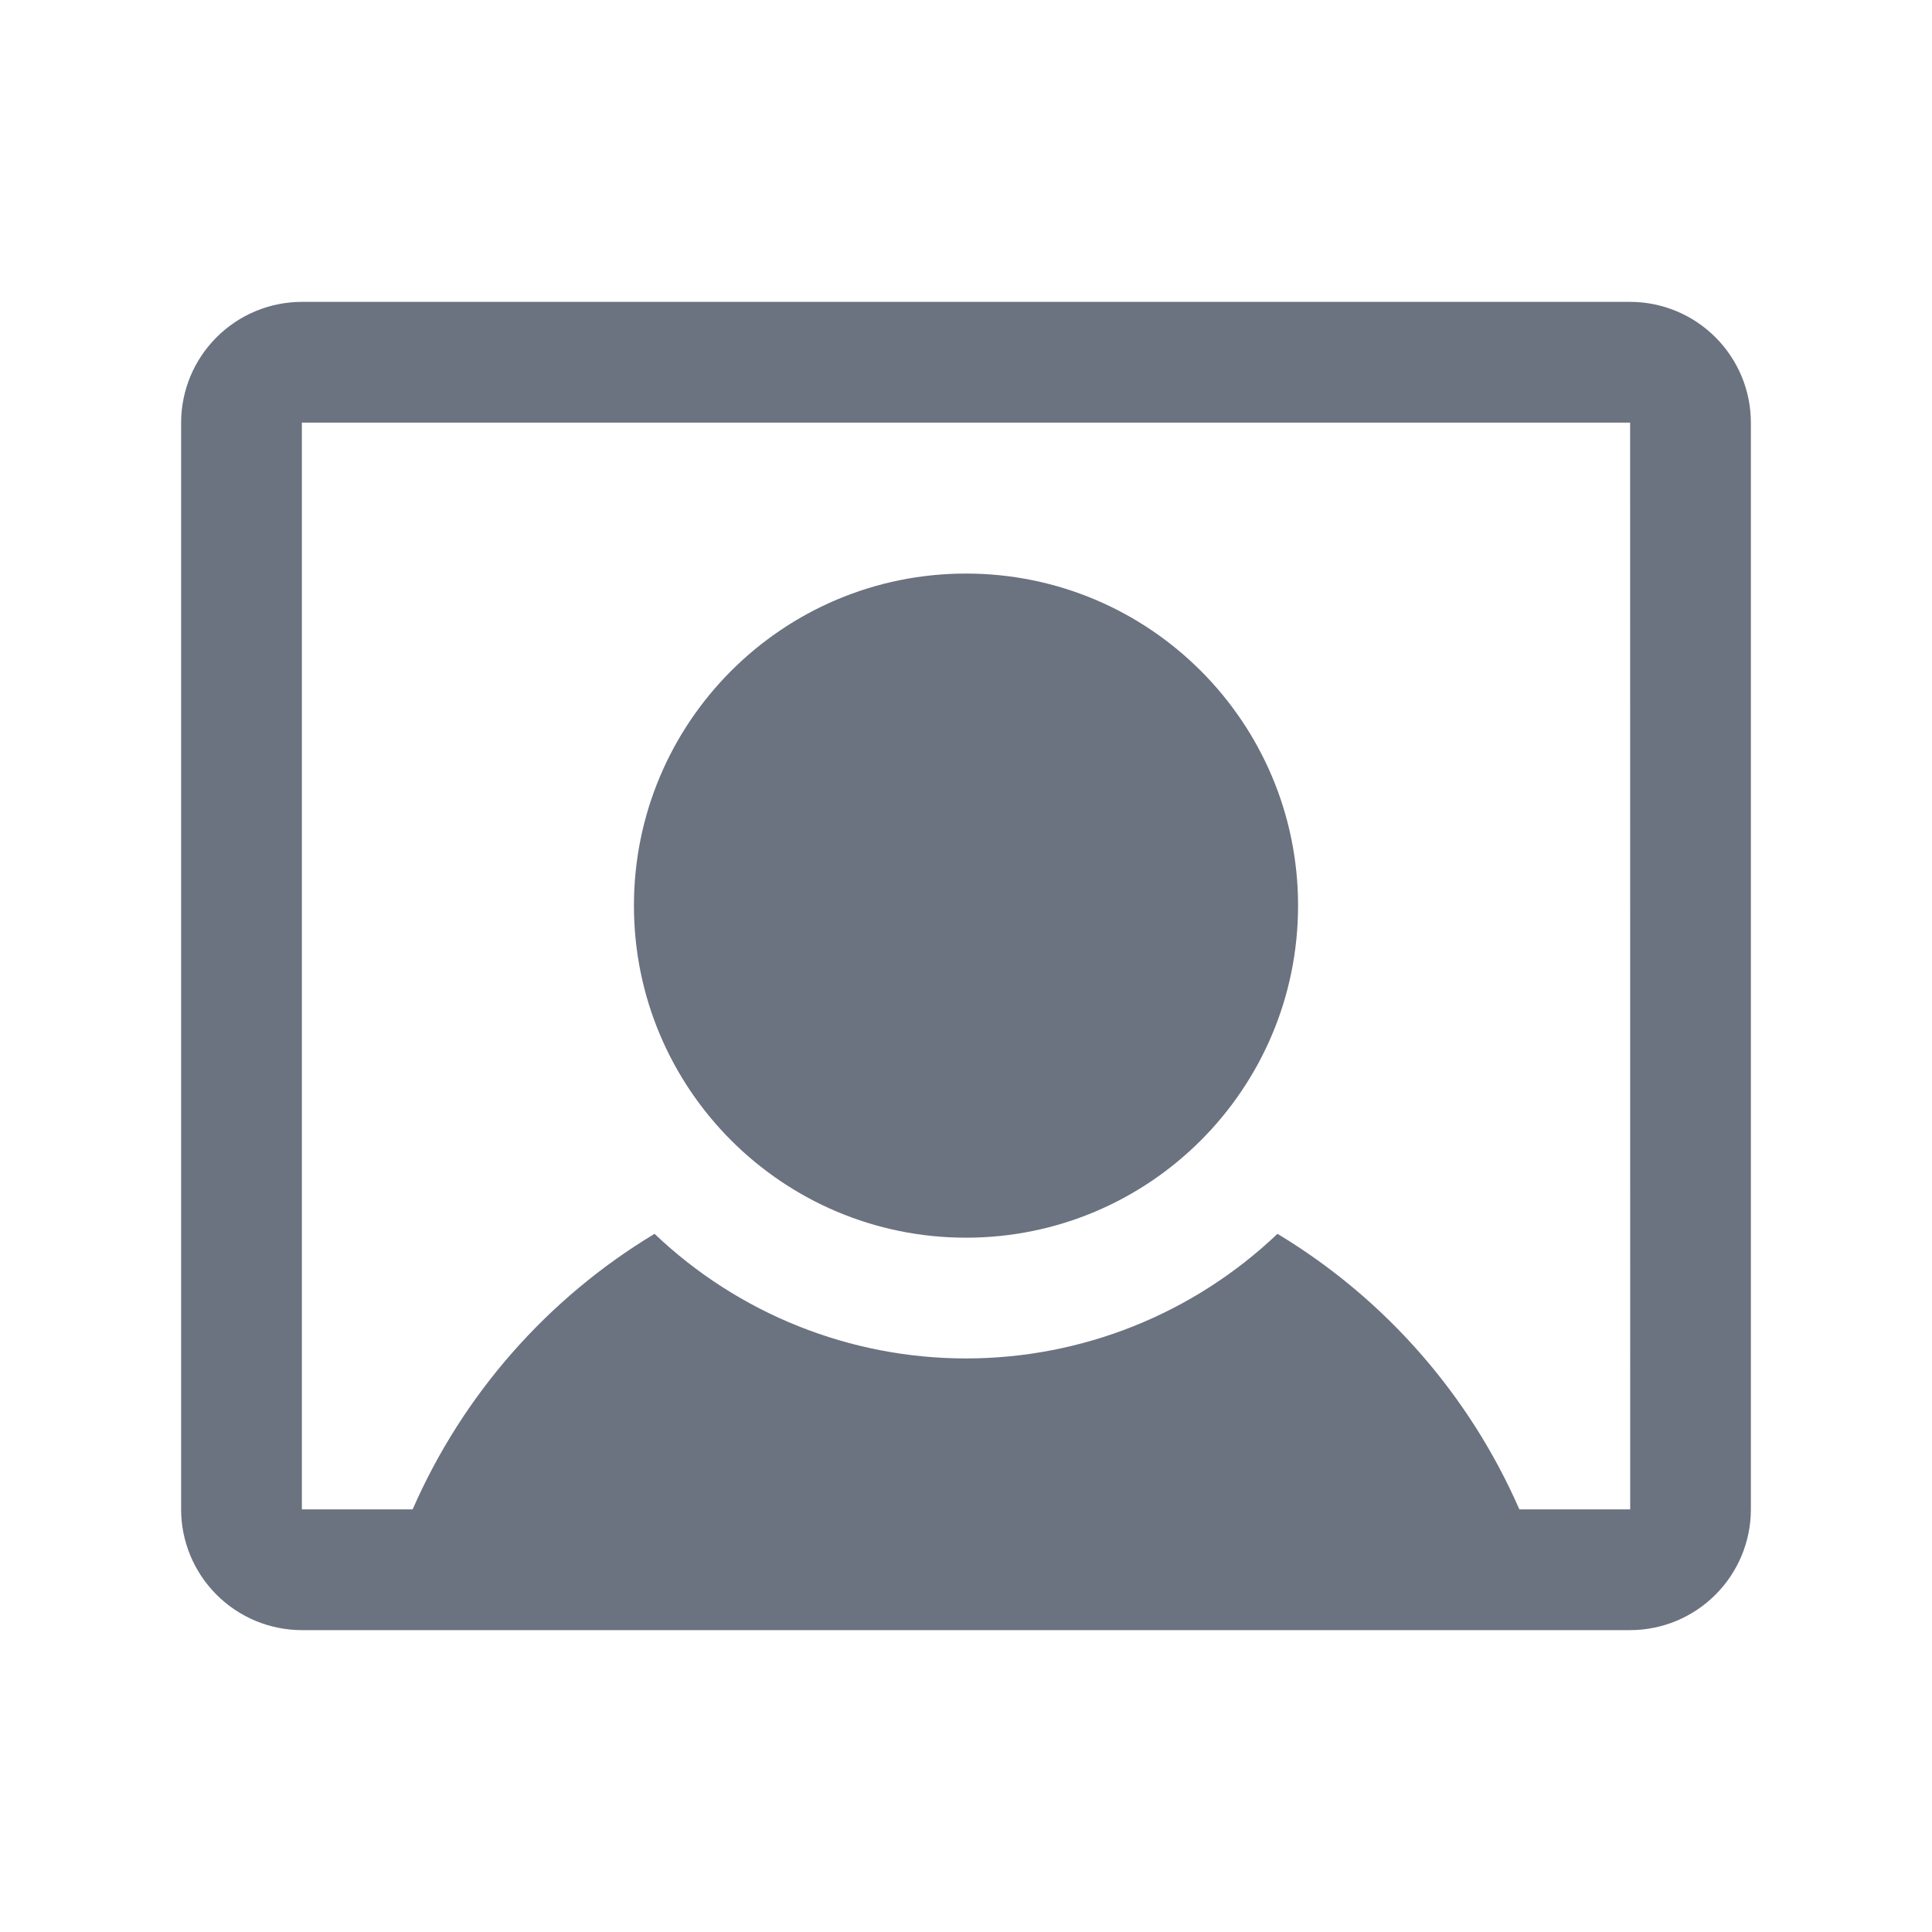
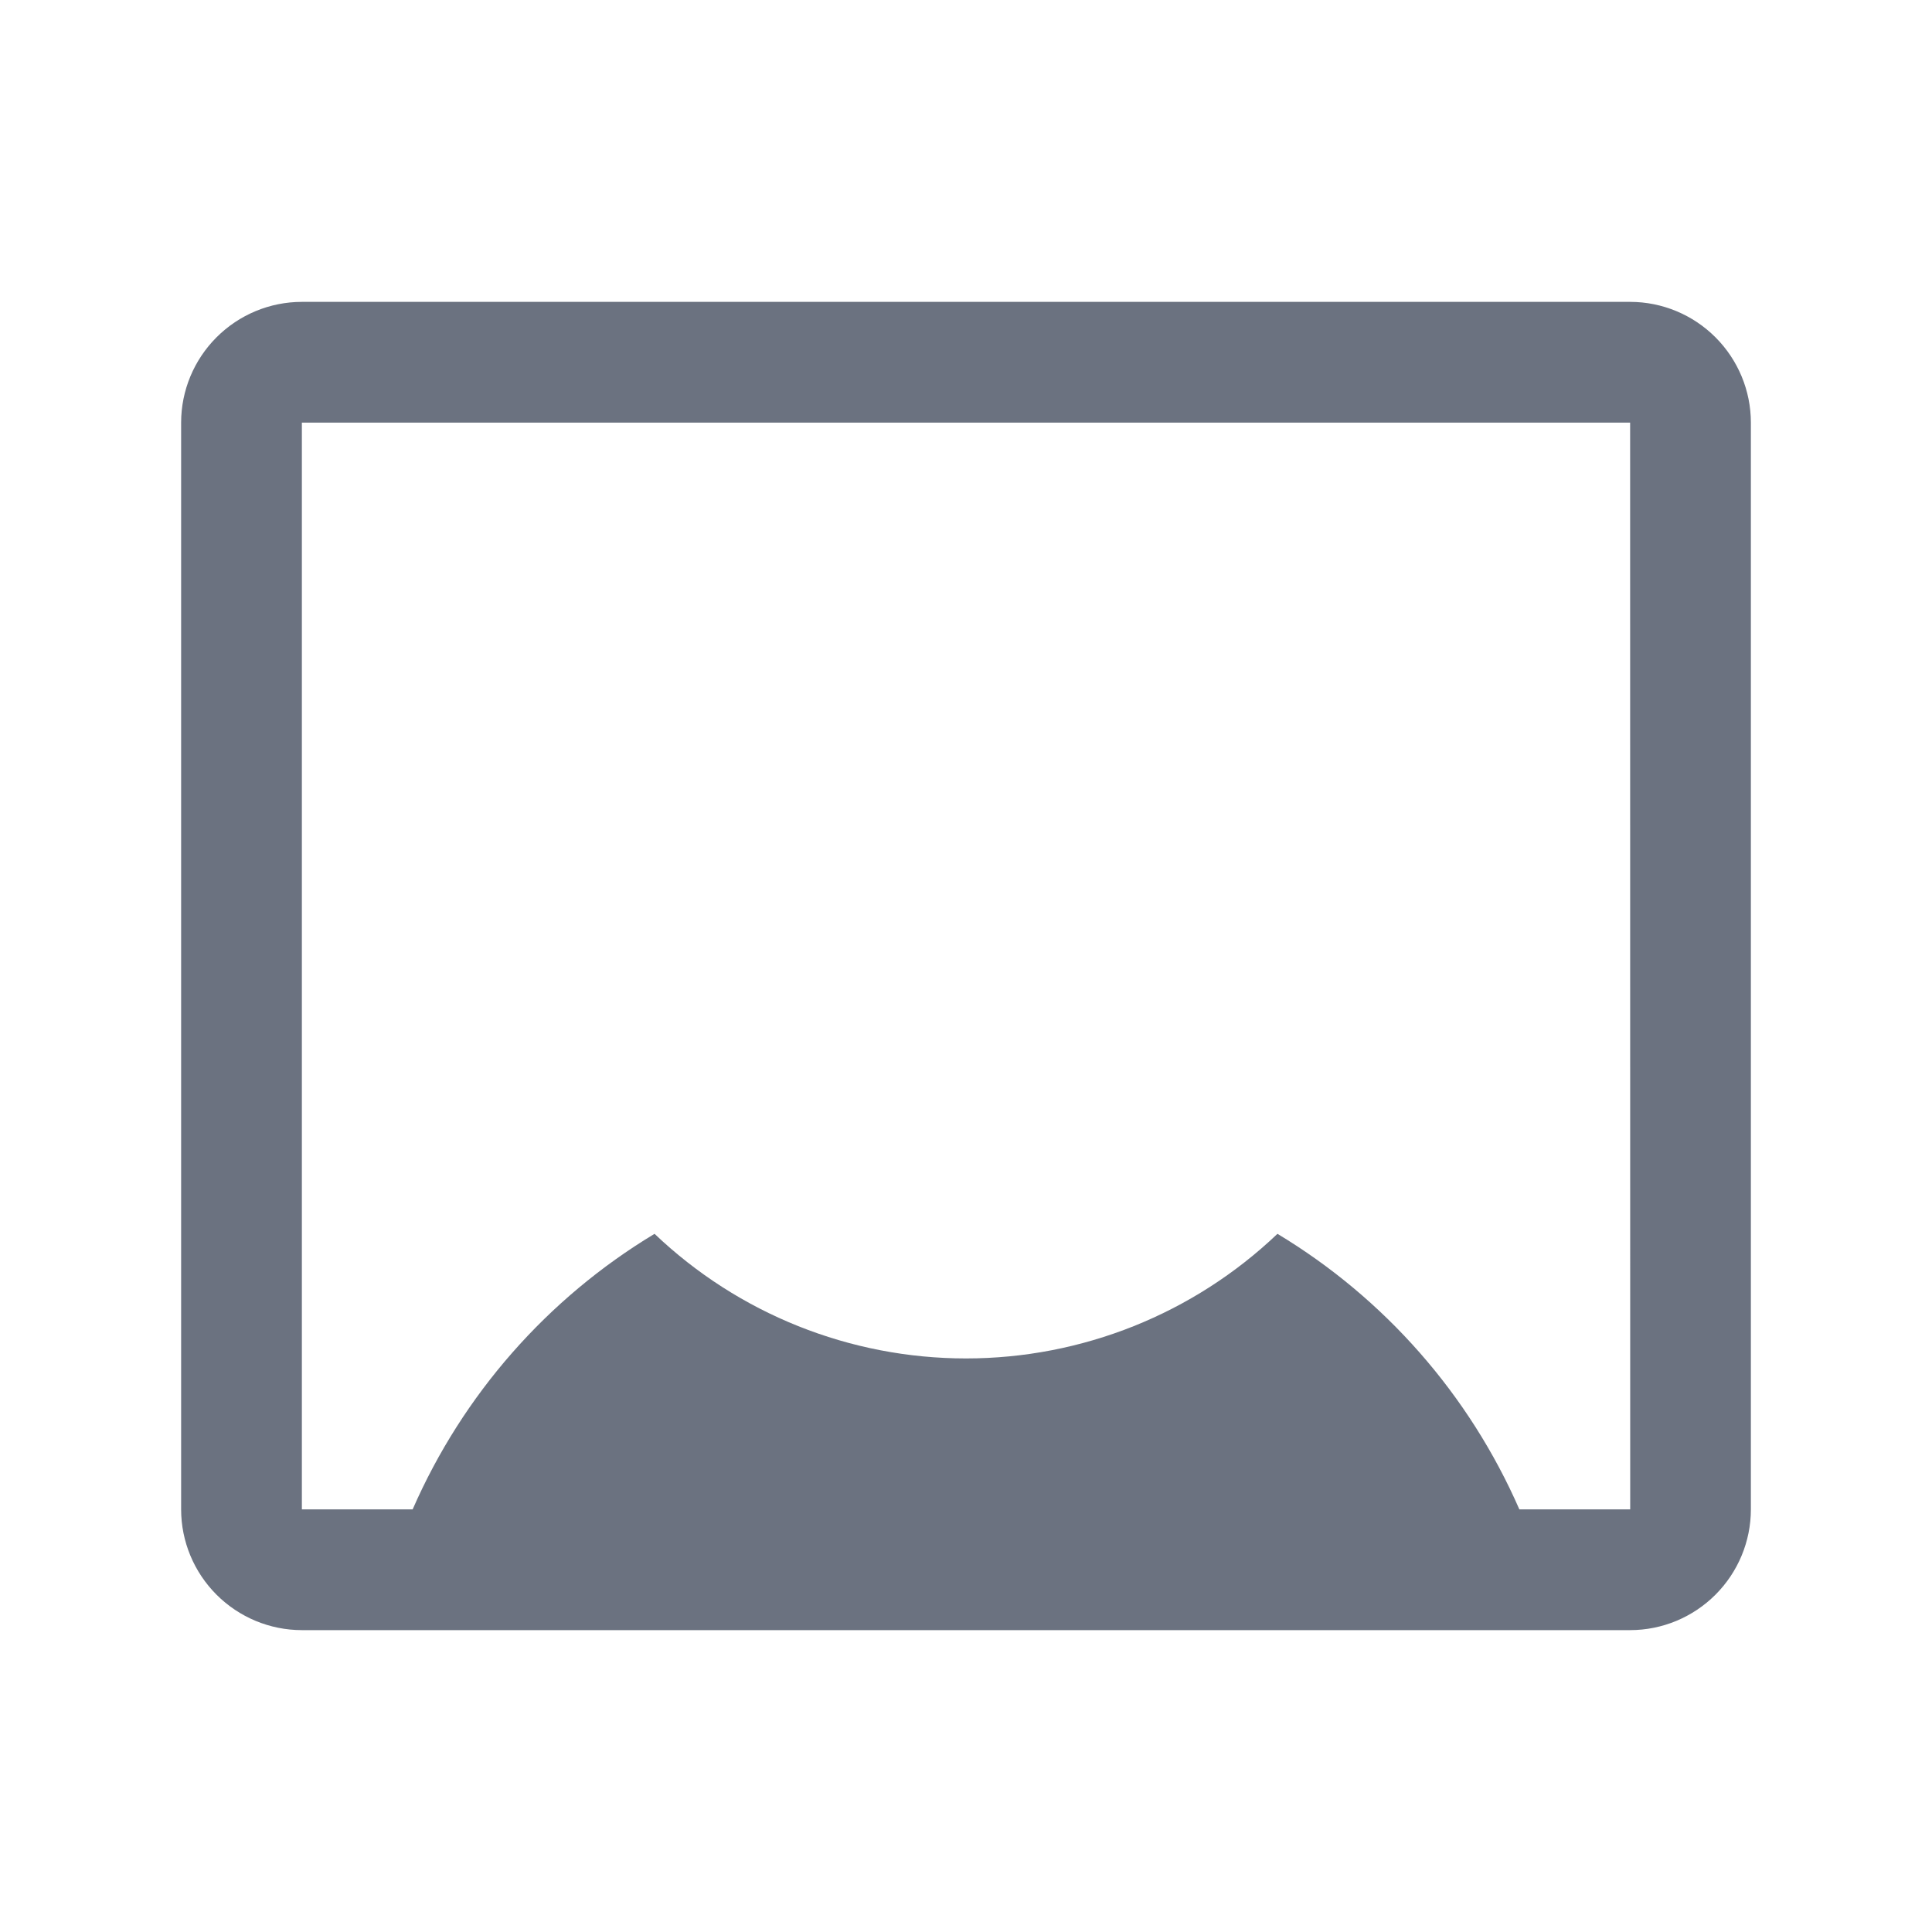
<svg xmlns="http://www.w3.org/2000/svg" width="24" height="24" viewBox="0 0 24 24" fill="none">
-   <path d="M12 15.375C14.278 15.375 16.125 13.528 16.125 11.25C16.125 8.972 14.278 7.125 12 7.125C9.722 7.125 7.875 8.972 7.875 11.25C7.875 13.528 9.722 15.375 12 15.375Z" fill="#6B7280" />
  <path d="M20.25 3.75H3.75C3.352 3.75 2.971 3.909 2.69 4.19C2.409 4.471 2.25 4.852 2.25 5.25V18.75C2.25 19.148 2.409 19.529 2.69 19.81C2.971 20.091 3.352 20.25 3.75 20.25H20.25C20.648 20.25 21.029 20.091 21.31 19.81C21.591 19.529 21.75 19.148 21.75 18.75V5.25C21.75 4.852 21.591 4.471 21.31 4.19C21.029 3.909 20.648 3.75 20.25 3.75ZM20.25 18.75H18.874C18.251 17.325 17.201 16.129 15.869 15.327C14.826 16.321 13.441 16.875 12 16.875C10.559 16.875 9.174 16.321 8.131 15.327C6.799 16.129 5.749 17.325 5.126 18.75H3.75V5.25H20.25L20.251 18.75L20.25 18.75Z" fill="#6B7280" />
</svg>